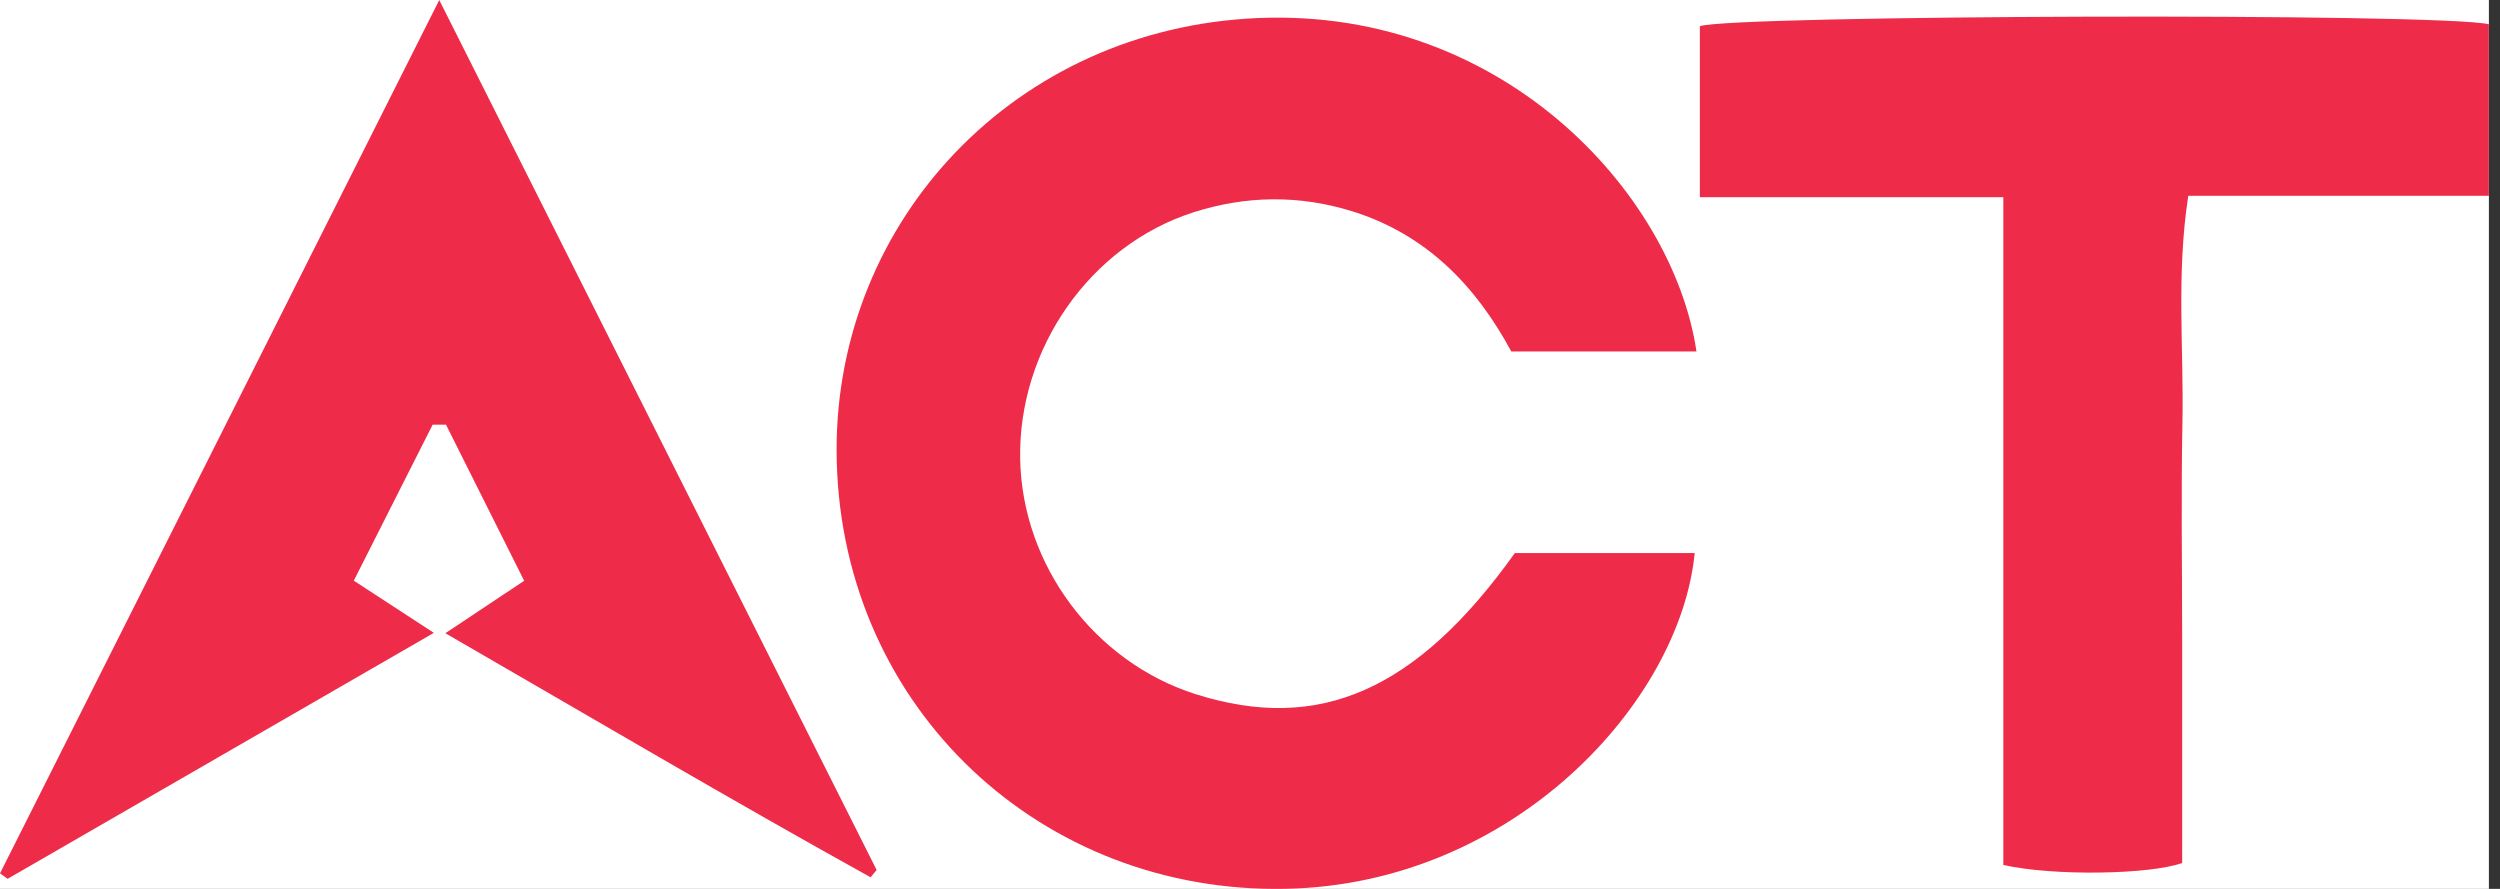
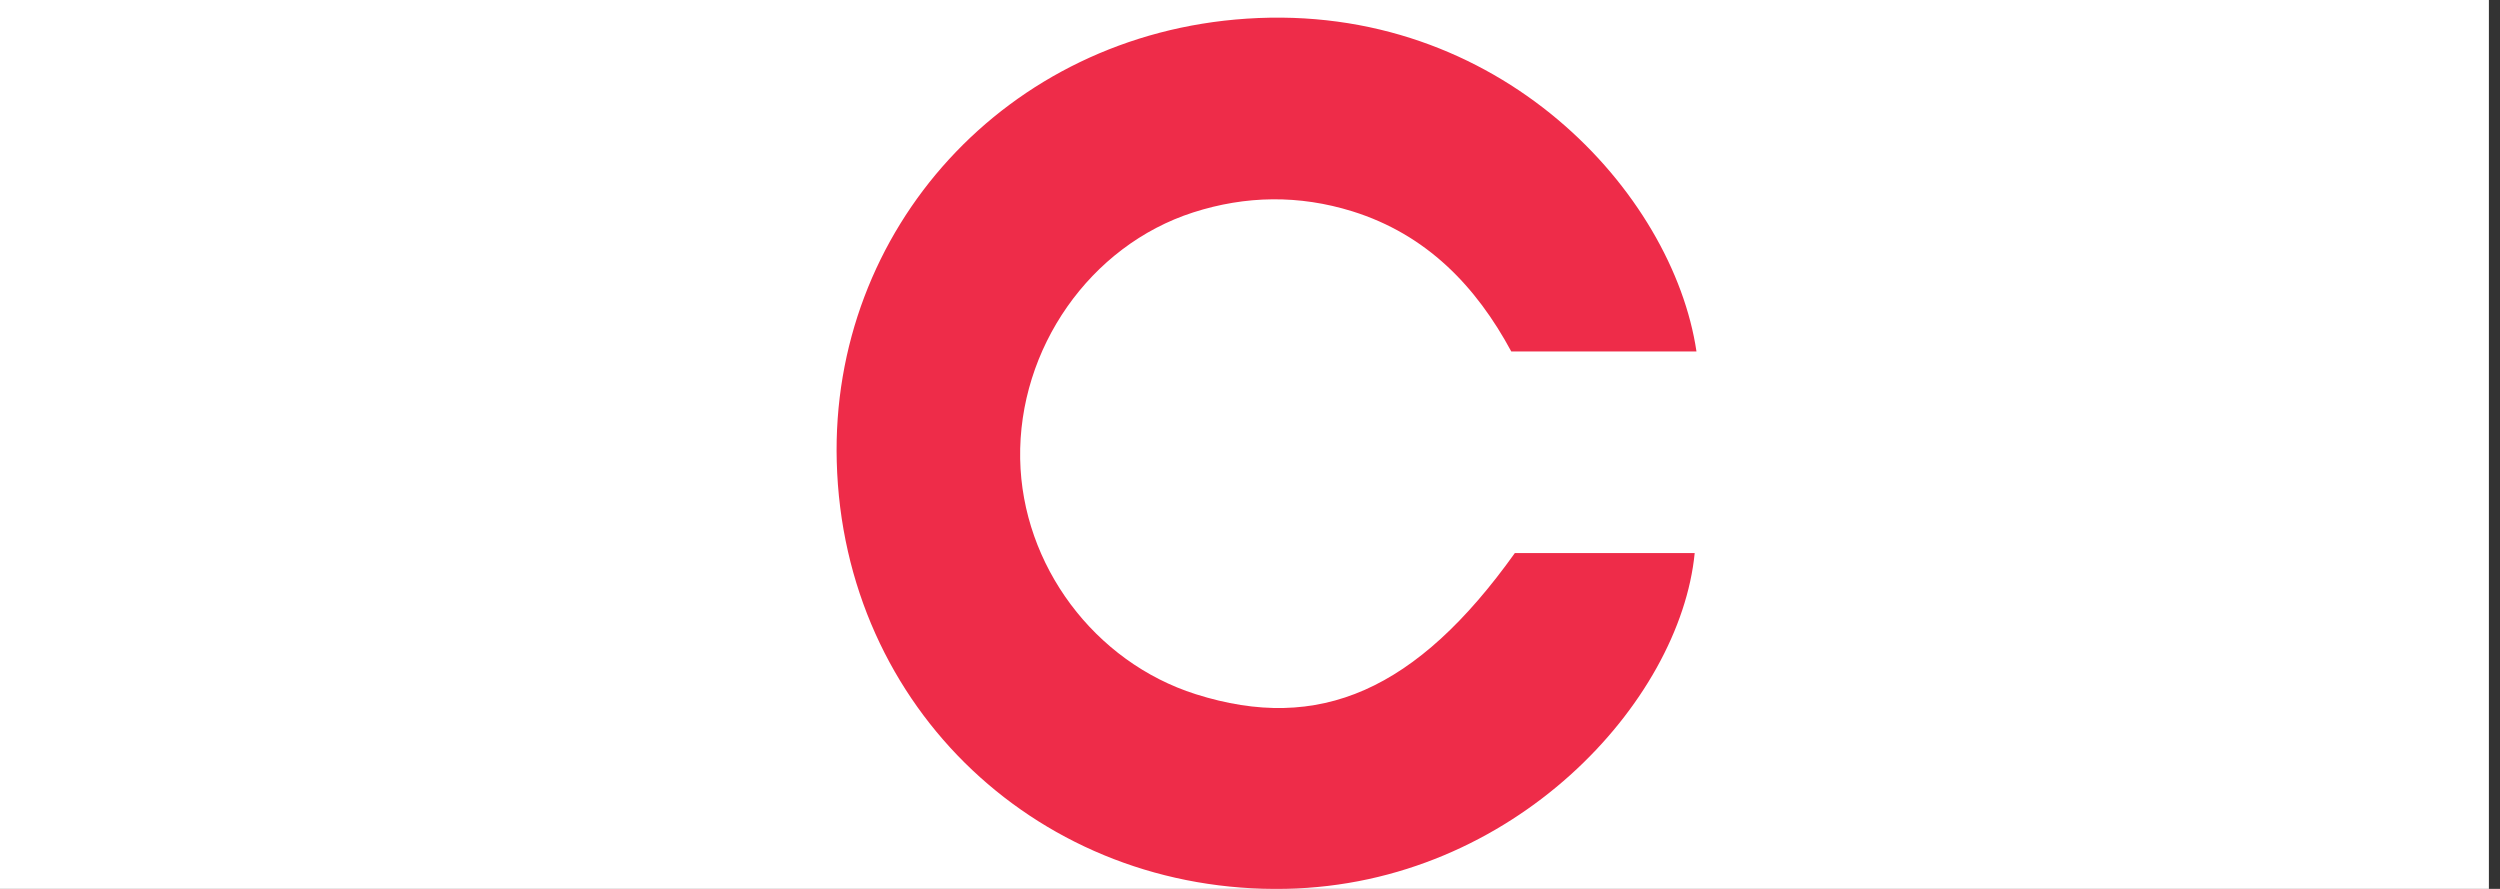
<svg xmlns="http://www.w3.org/2000/svg" width="90" height="32" viewBox="0 0 90 32" fill="none">
  <rect x="0" y="0" width="90" height="32" fill="#333333" stroke="none" />
  <g clip-path="url(#clip0_23_887)">
    <rect width="89.6" height="32" fill="white" />
    <path d="M54.529 19.91H61.009C60.485 25.275 54.487 31.83 46.298 31.997C37.505 32.18 30.359 25.538 30.123 16.619C29.9 8.276 36.211 1.248 44.872 0.672C53.975 0.064 60.229 6.951 61.073 12.653H54.406C53.141 10.306 51.361 8.443 48.683 7.607C46.768 7.012 44.849 7.038 42.957 7.646C39.239 8.842 36.655 12.55 36.726 16.52C36.794 20.344 39.398 23.834 43.05 24.992C47.486 26.397 50.996 24.866 54.535 19.91H54.529Z" fill="#EE2C49" />
-     <path d="M72.124 7.1H61.195V0.943C62.34 0.541 87.785 0.455 89.6 0.873V7.048H78.778C78.341 9.888 78.62 12.555 78.568 15.202C78.516 17.826 78.558 20.451 78.558 23.072C78.558 25.694 78.558 28.418 78.558 31.068C77.387 31.486 73.925 31.544 72.12 31.139V7.1H72.124Z" fill="#EE2C49" />
-     <path d="M15.577 15.285L12.737 20.904C13.681 21.519 14.513 22.062 15.619 22.783C10.359 25.819 5.315 28.73 0.275 31.637L0 31.441C5.221 21.056 10.446 10.673 15.813 0.001C21.174 10.663 26.366 20.991 31.559 31.319L31.342 31.583C26.282 28.778 21.3 25.838 16.033 22.796C17.091 22.091 17.91 21.548 18.87 20.908C17.9 18.971 16.978 17.131 16.056 15.289H15.577V15.285Z" fill="#EE2C49" />
  </g>
  <defs>
    <clipPath id="clip0_23_887">
      <rect width="89.6" height="32" fill="white" />
    </clipPath>
  </defs>
</svg>